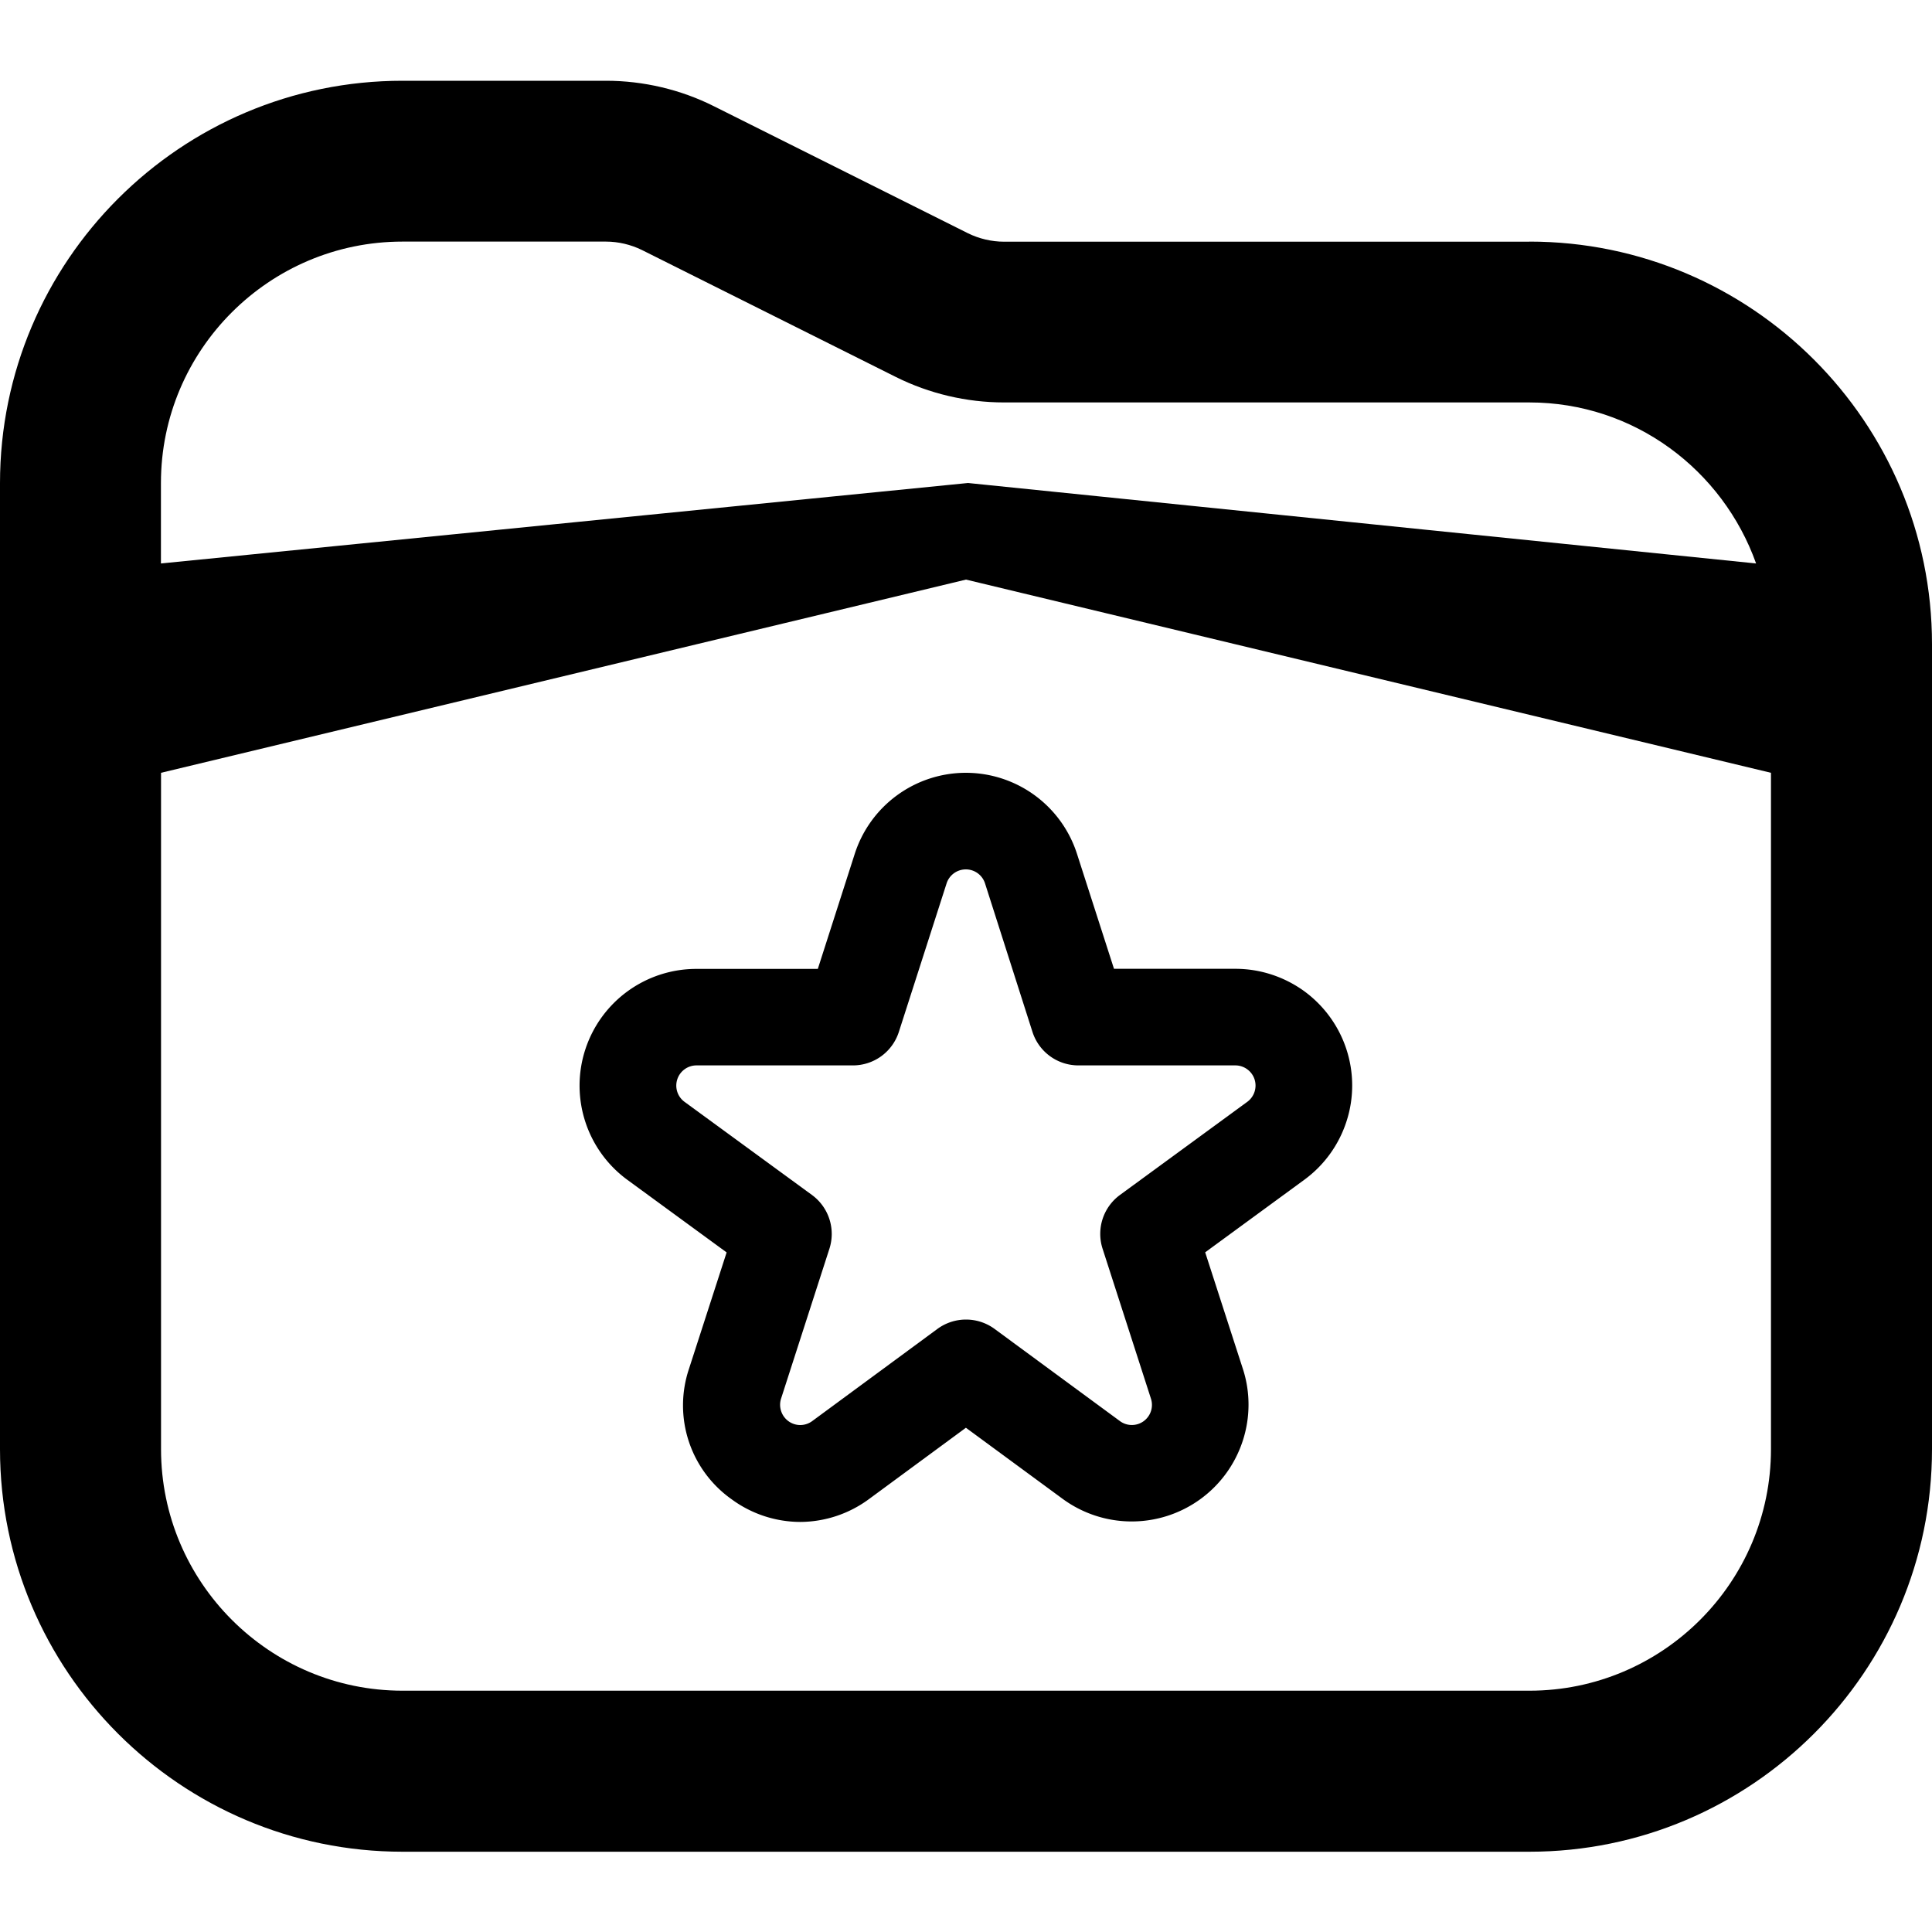
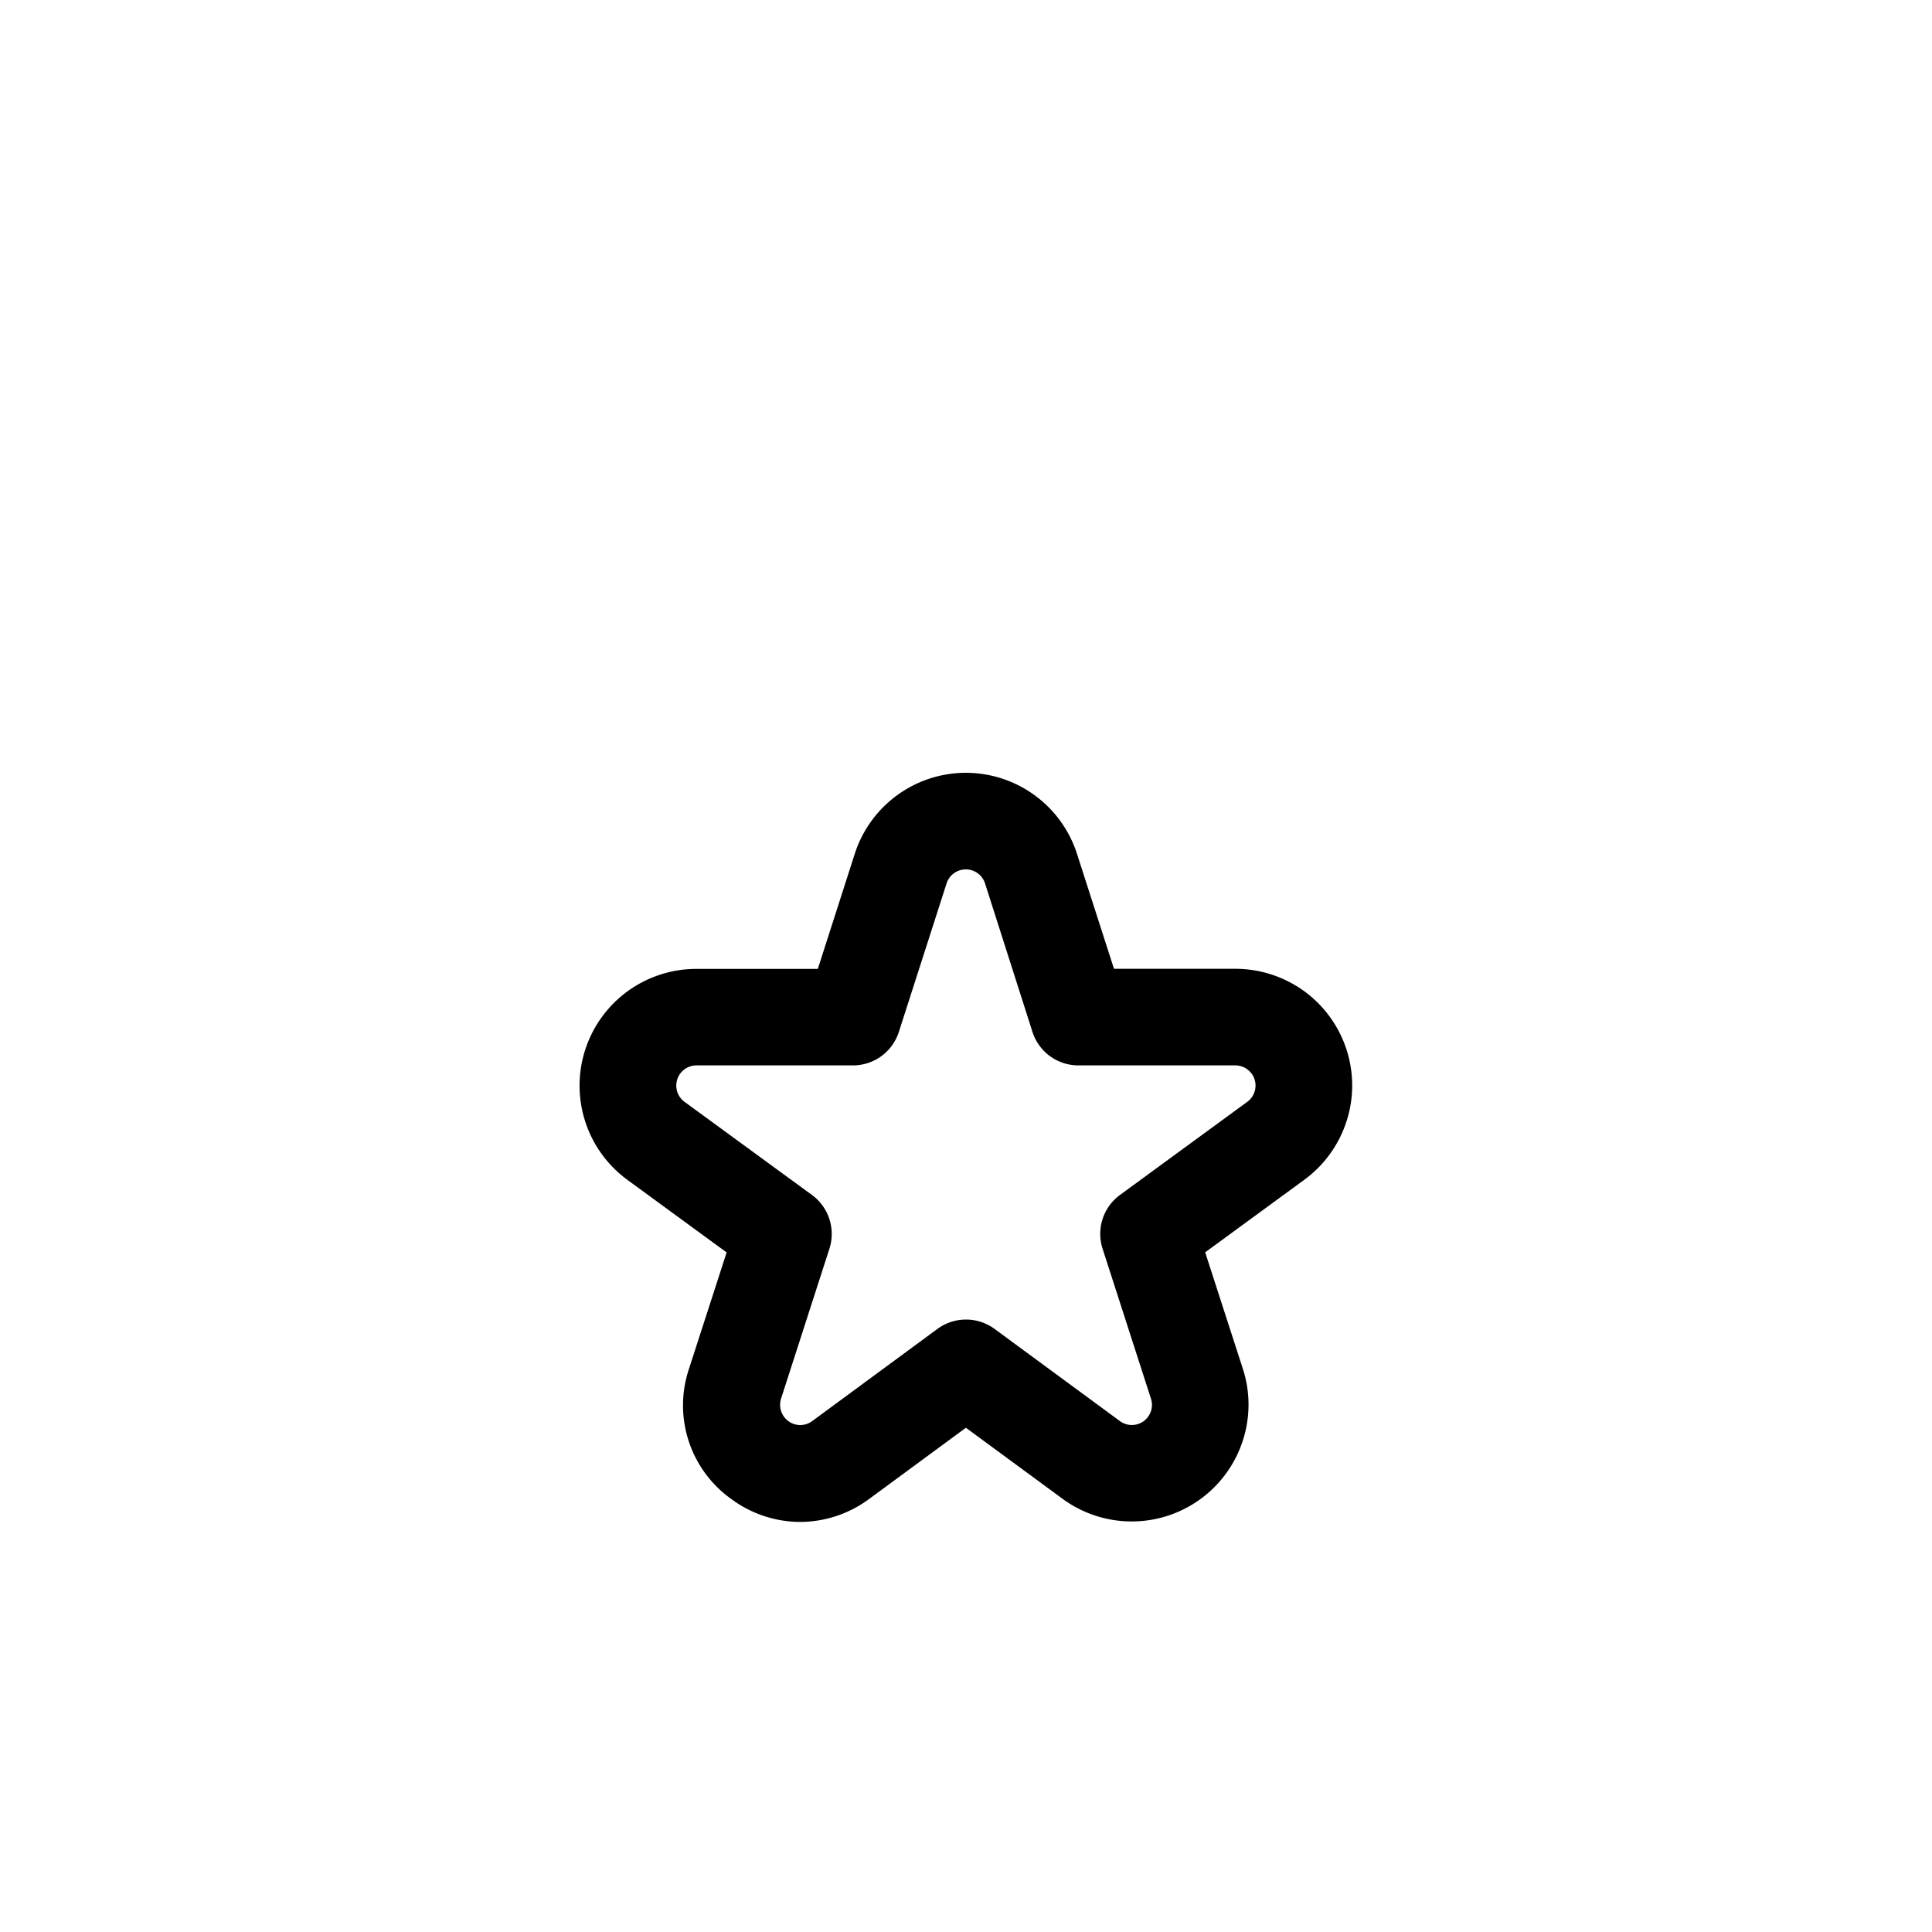
<svg xmlns="http://www.w3.org/2000/svg" viewBox="0 0 20 20">
-   <path d="M15.833 2.502h-5.44c-.128 0-.258-.031-.372-.087l-2.63-1.315C7.047.927 6.66.836 6.274.836H4.168C1.869.835 0 2.704 0 5.002V15.002c0 2.297 1.869 4.167 4.167 4.167H15.833c2.297 0 4.167-1.869 4.167-4.167V6.668c0-2.297-1.869-4.167-4.167-4.167m-11.667 0h2.107c.128 0 .258.031.372.087l2.63 1.315c.345.172.732.263 1.117.263h5.44c1.085 0 2.002.699 2.347 1.667l-8.158-.833-8.355.833v-.833c0-1.378 1.122-2.499 2.5-2.499M15.833 17.502H4.167c-1.378 0-2.5-1.122-2.5-2.5V8L10 6l8.333 2v7.002c0 1.378-1.122 2.5-2.5 2.5" />
  <path d="M8.283 15.755a1.204 1.204 0 0 1-.707-.233 1.191 1.191 0 0 1-.446-.602 1.19 1.19 0 0 1 .002-.749l.39-1.206-1.027-.751a1.208 1.208 0 0 1-.437-.605 1.208 1.208 0 0 1 .441-1.349 1.209 1.209 0 0 1 .71-.23h1.257l.382-1.19A1.209 1.209 0 0 1 9.998 8a1.209 1.209 0 0 1 1.151.839l.383 1.19h1.257c.255 0 .503.081.71.23.206.15.36.361.439.603.079.242.08.503.001.746a1.208 1.208 0 0 1-.437.605l-1.026.751.39 1.206c.079.243.078.505-.002.748s-.234.454-.442.604a1.209 1.209 0 0 1-.713.228 1.209 1.209 0 0 1-.71-.235l-1-.735-1 .736a1.206 1.206 0 0 1-.716.239m-1.074-4.726a.209.209 0 0 0-.122.04.209.209 0 0 0-.076.233.208.208 0 0 0 .075.104l1.319.964a.5.5 0 0 1 .181.557l-.5 1.55a.209.209 0 0 0-0.0.13.209.209 0 0 0 .076.105.208.208 0 0 0 .123.04.209.209 0 0 0 .123-.041l1.296-.954a.5.5 0 0 1 .296-.097.5.5 0 0 1 .296.097l1.296.953a.208.208 0 0 0 .247.002.209.209 0 0 0 .076-.105.209.209 0 0 0-.001-.13l-.5-1.55a.5.5 0 0 1 0-.308.499.499 0 0 1 .18-.249l1.318-.964a.209.209 0 0 0 .075-.104.209.209 0 0 0-0-.129.208.208 0 0 0-.076-.104.208.208 0 0 0-.122-.04h-1.625a.5.5 0 0 1-.295-.096.499.499 0 0 1-.181-.251l-.491-1.537a.208.208 0 0 0-.199-.145.209.209 0 0 0-.199.145l-.494 1.537a.5.5 0 0 1-.181.251.5.5 0 0 1-.294.096z" />
</svg>